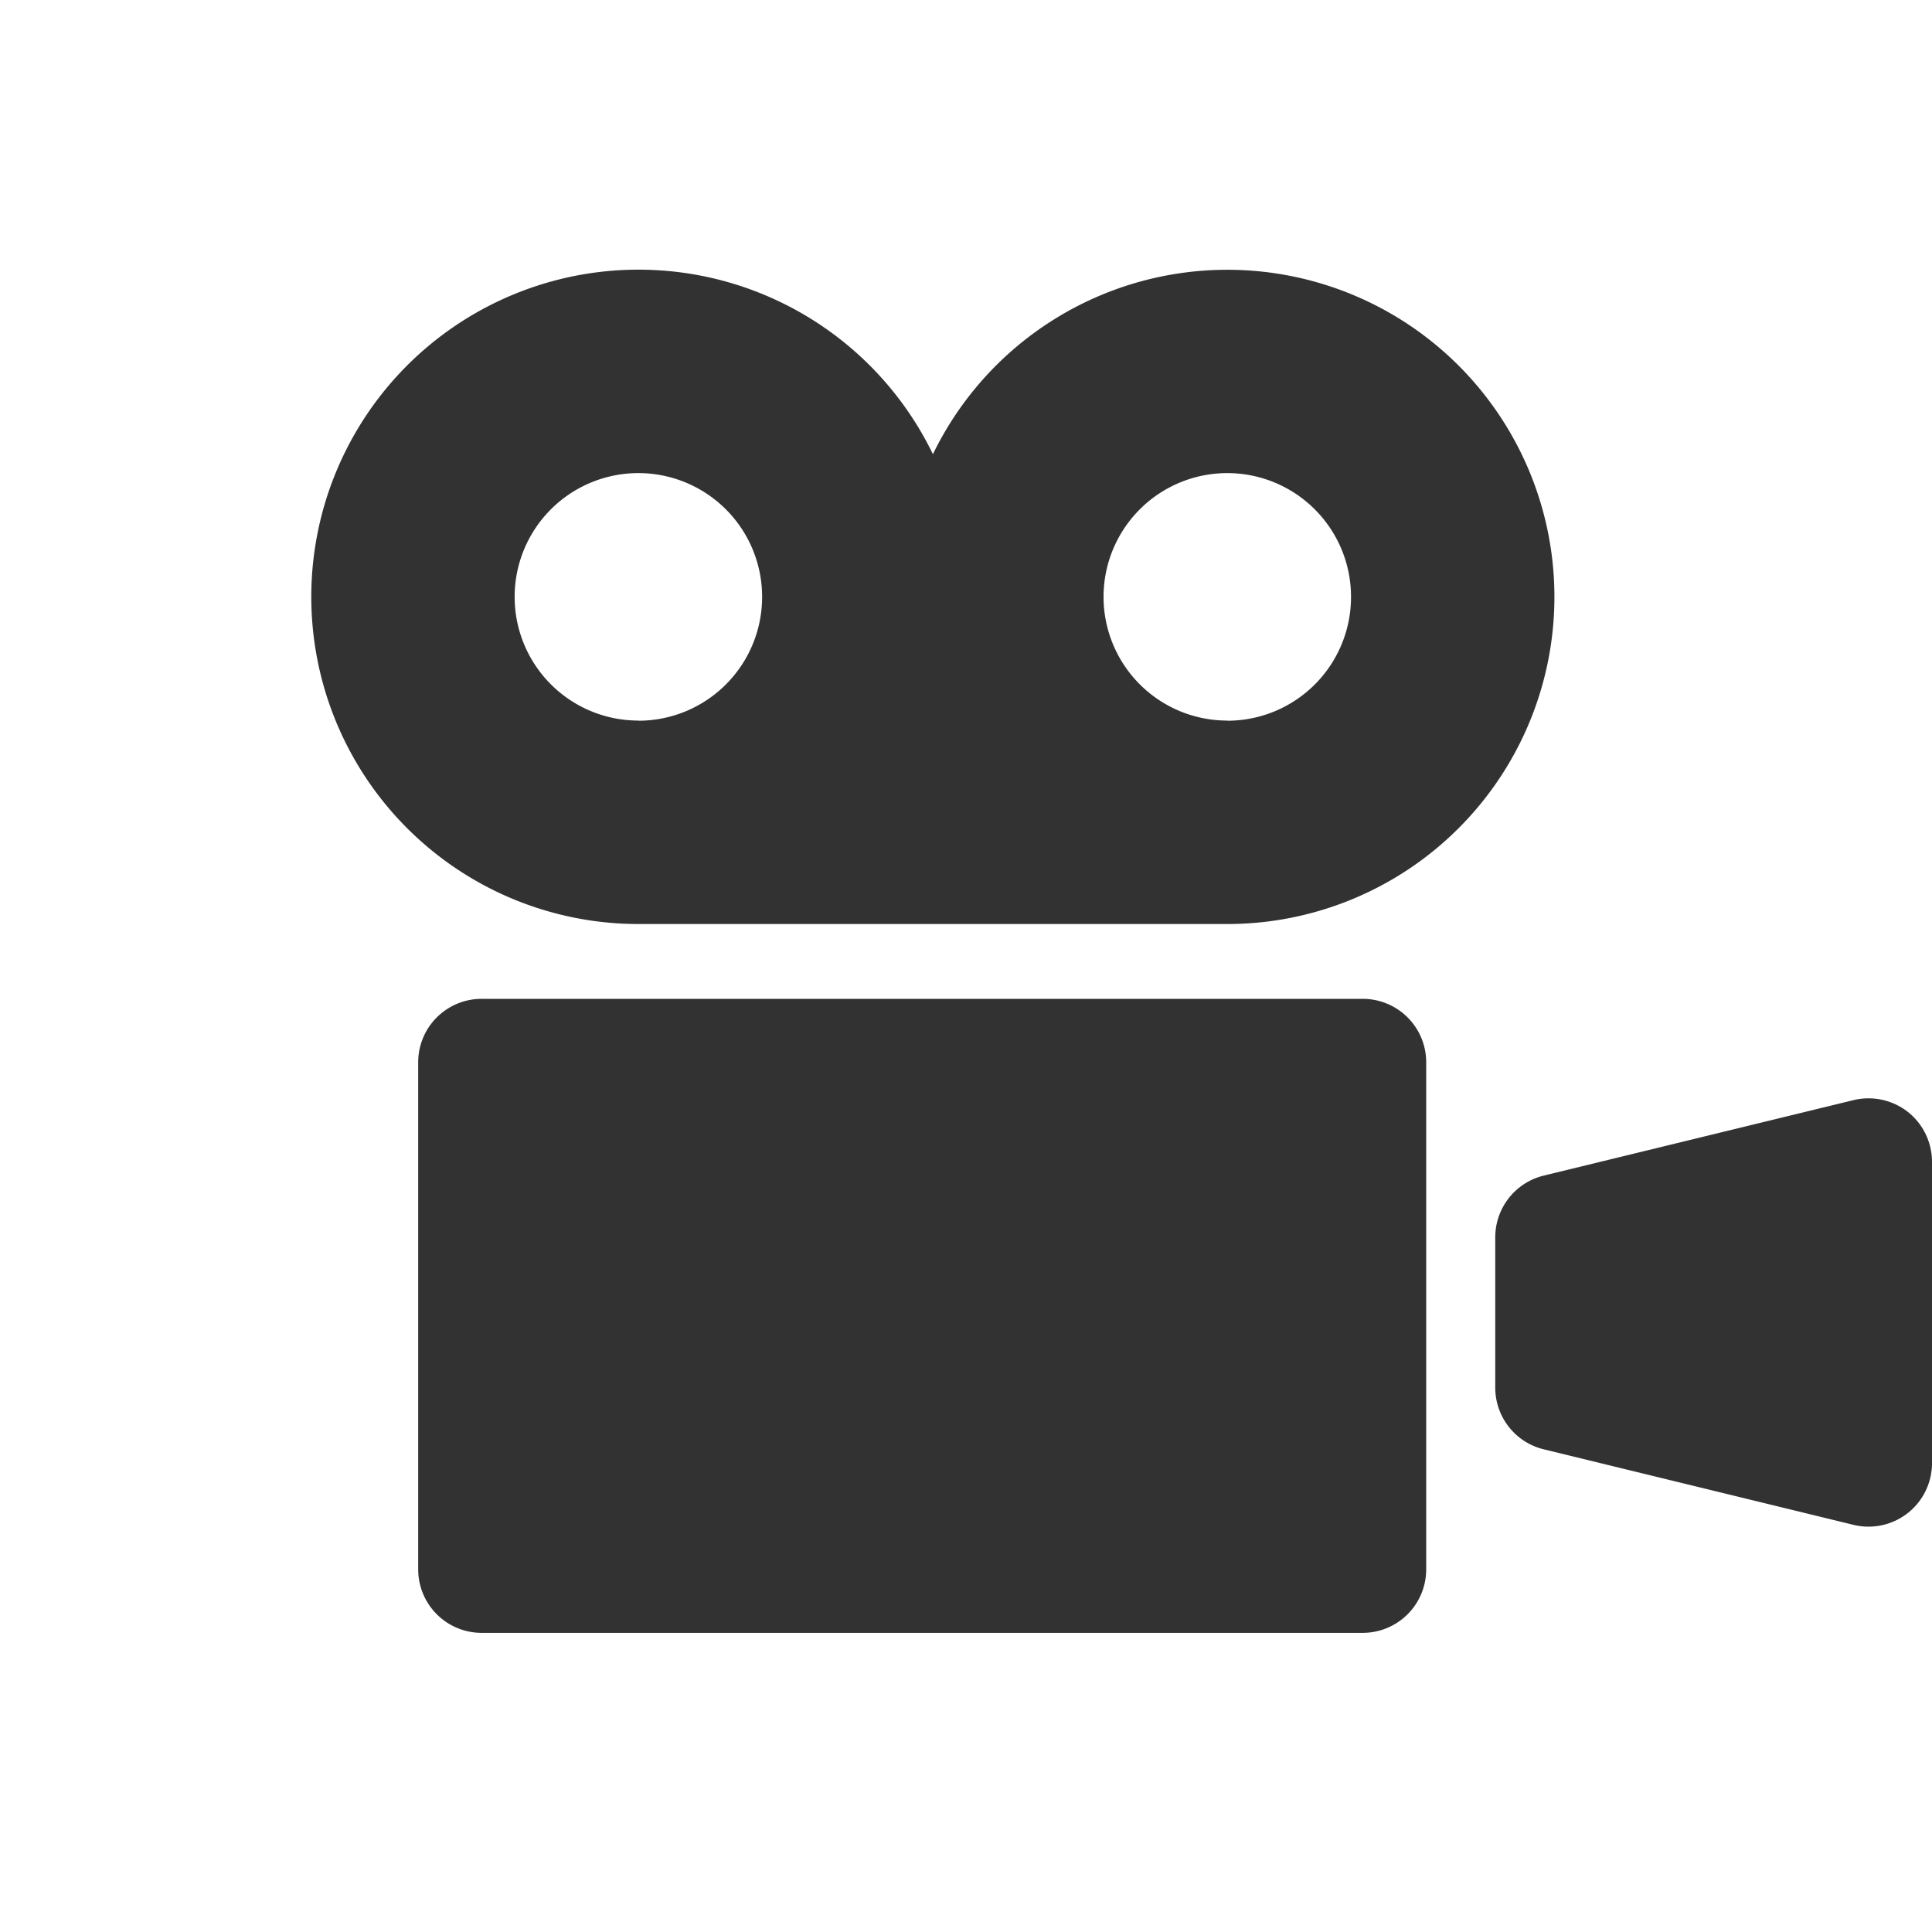
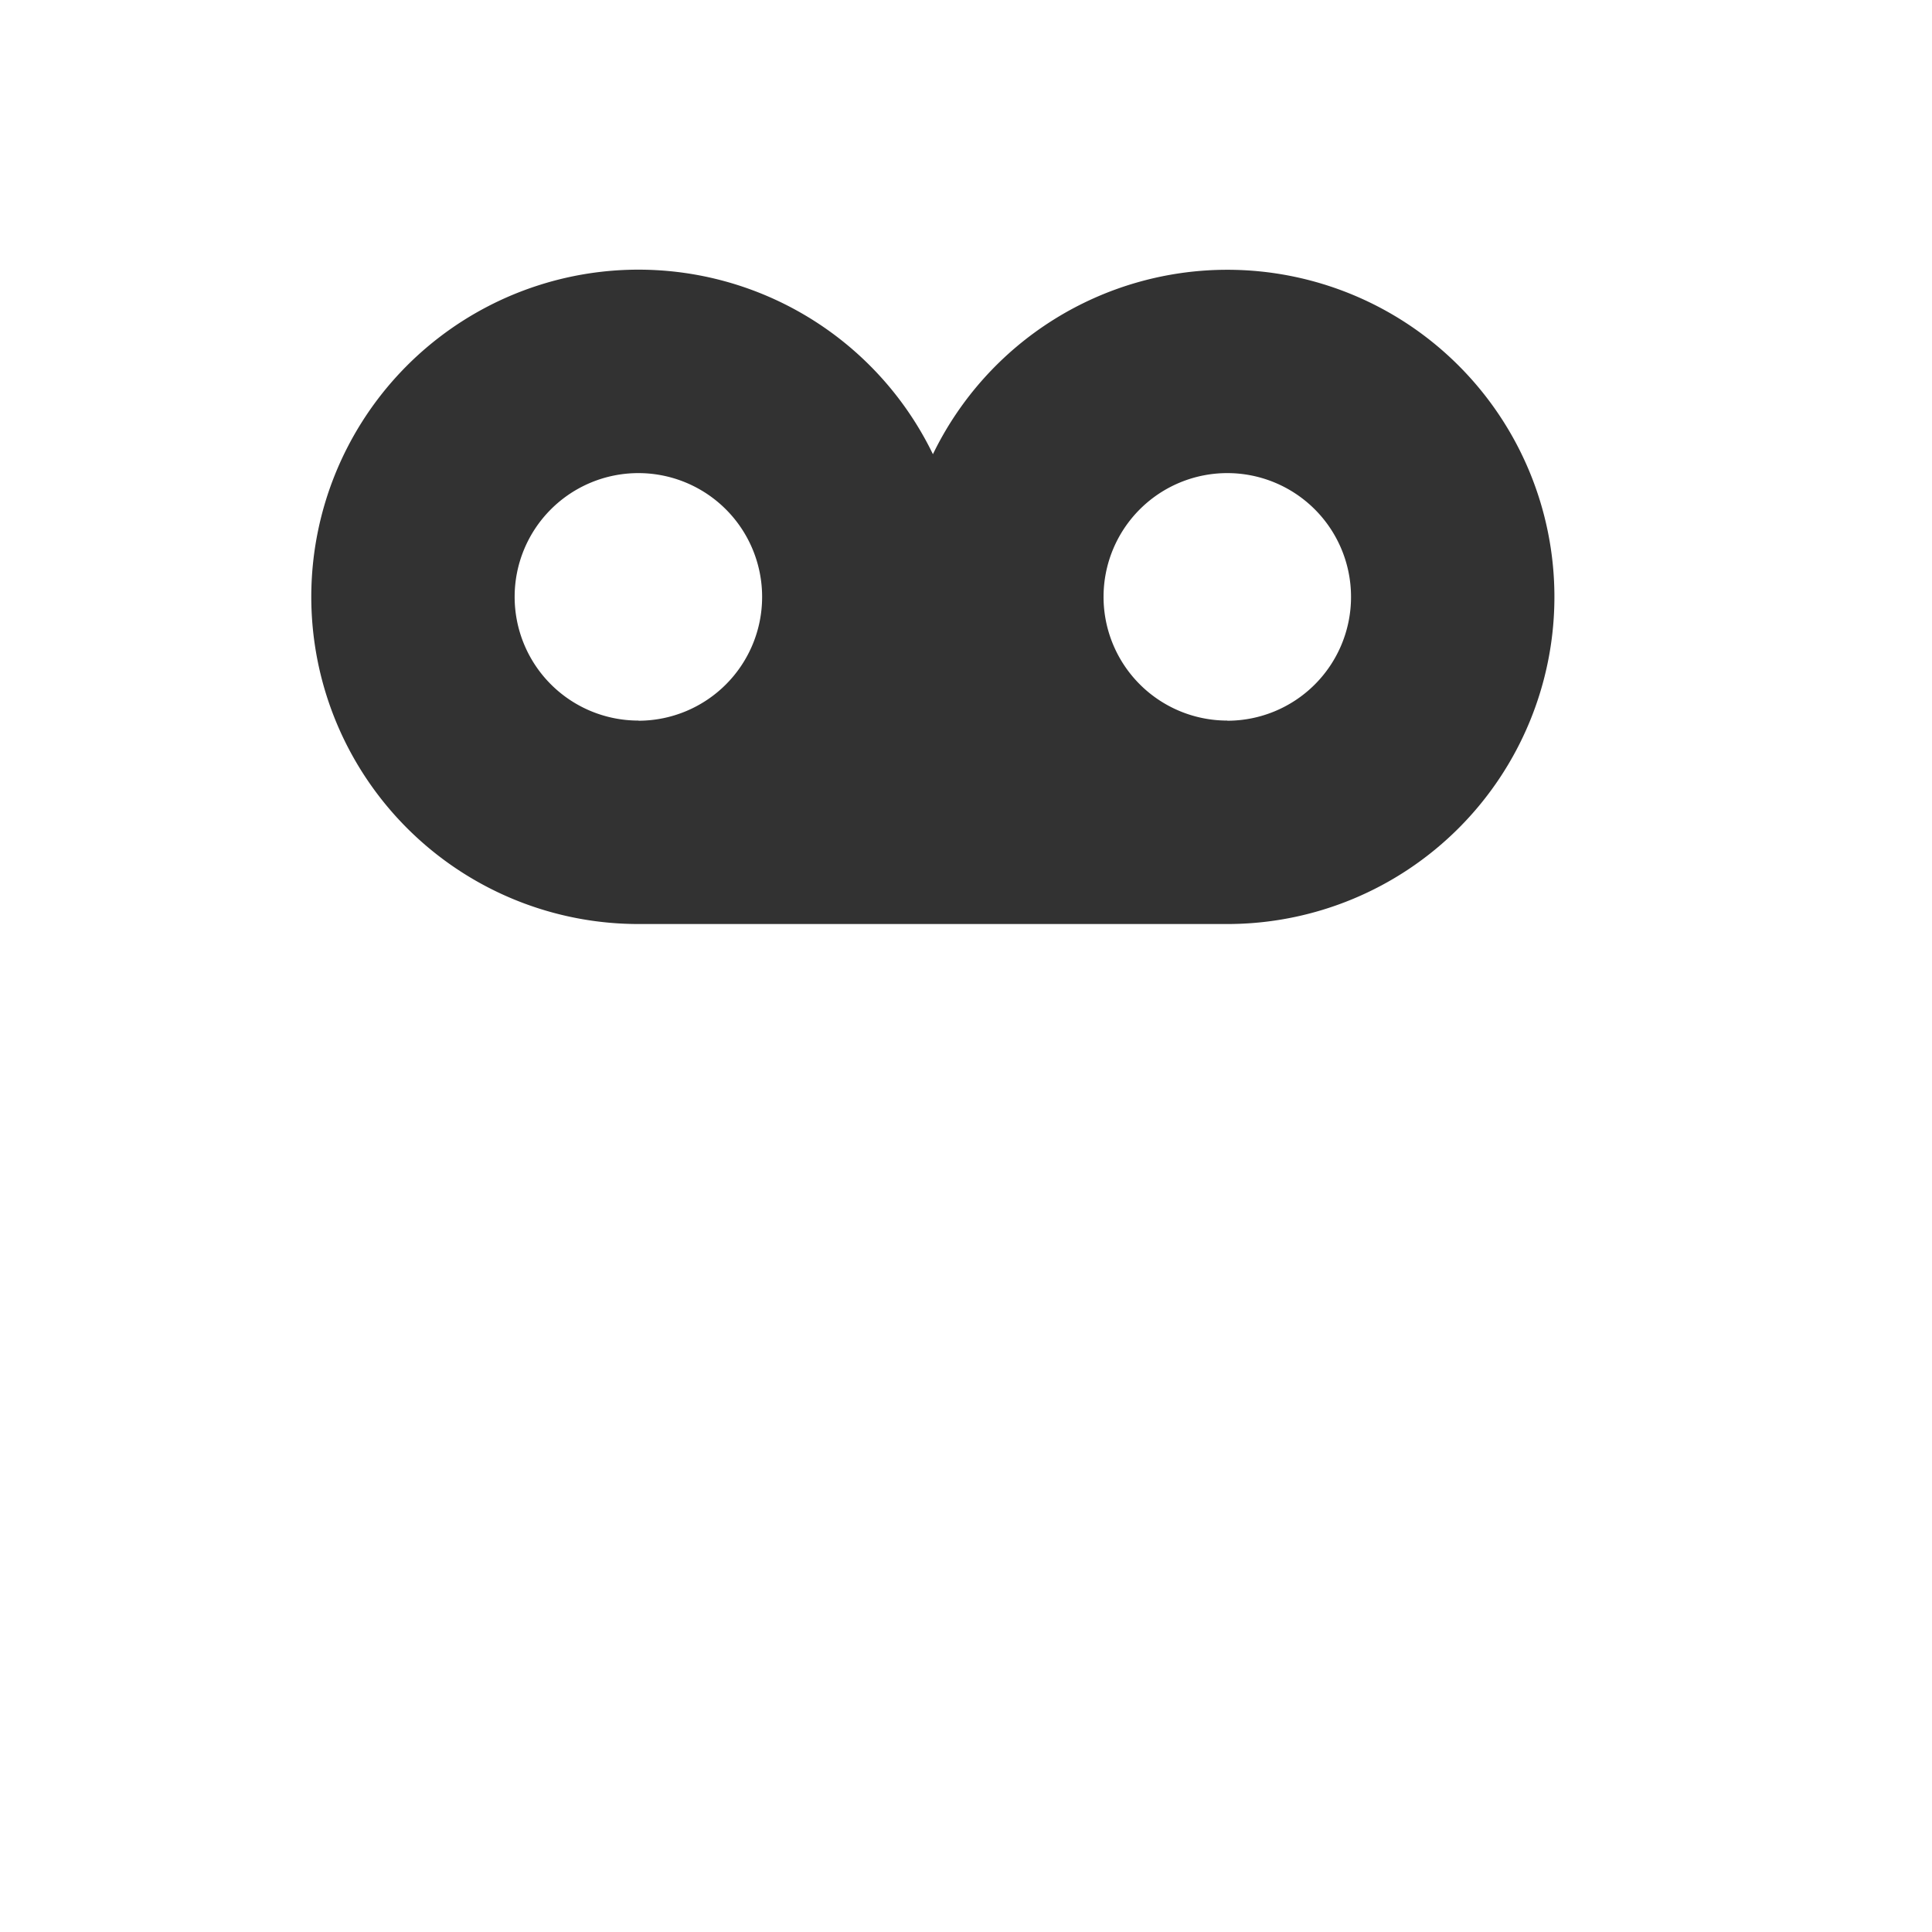
<svg xmlns="http://www.w3.org/2000/svg" width="66" height="66" viewBox="0 0 66 66">
  <g transform="translate(-8390 -8531)">
    <circle cx="33" cy="33" r="33" transform="translate(8390 8531)" fill="none" />
    <g transform="translate(8400.635 8499.516)">
      <path d="M31.291,40.7A11.175,11.175,0,0,0,21.235,47a11.177,11.177,0,1,0-10.058,16.05H31.291a11.175,11.175,0,1,0,0-22.35Zm-20.115,15.4A4.227,4.227,0,1,1,15.4,51.88,4.228,4.228,0,0,1,11.177,56.105Zm20.115,0a4.227,4.227,0,1,1,4.227-4.226A4.226,4.226,0,0,1,31.291,56.105Z" transform="translate(0)" fill="#323232" />
-       <path d="M66.028,271H35.934a2.167,2.167,0,0,0-2.169,2.168V290.49a2.169,2.169,0,0,0,2.169,2.169H66.028A2.169,2.169,0,0,0,68.2,290.49V273.168A2.167,2.167,0,0,0,66.028,271Z" transform="translate(-30.114 -205.394)" fill="#323232" />
-       <path d="M388.109,302.872a2.182,2.182,0,0,0-1.855-.4l-10.58,2.578a2.17,2.17,0,0,0-1.657,2.109v5.135a2.168,2.168,0,0,0,1.657,2.107l10.58,2.58a2.169,2.169,0,0,0,2.683-2.109V304.576A2.174,2.174,0,0,0,388.109,302.872Z" transform="translate(-333.572 -233.406)" fill="#323232" />
    </g>
  </g>
</svg>